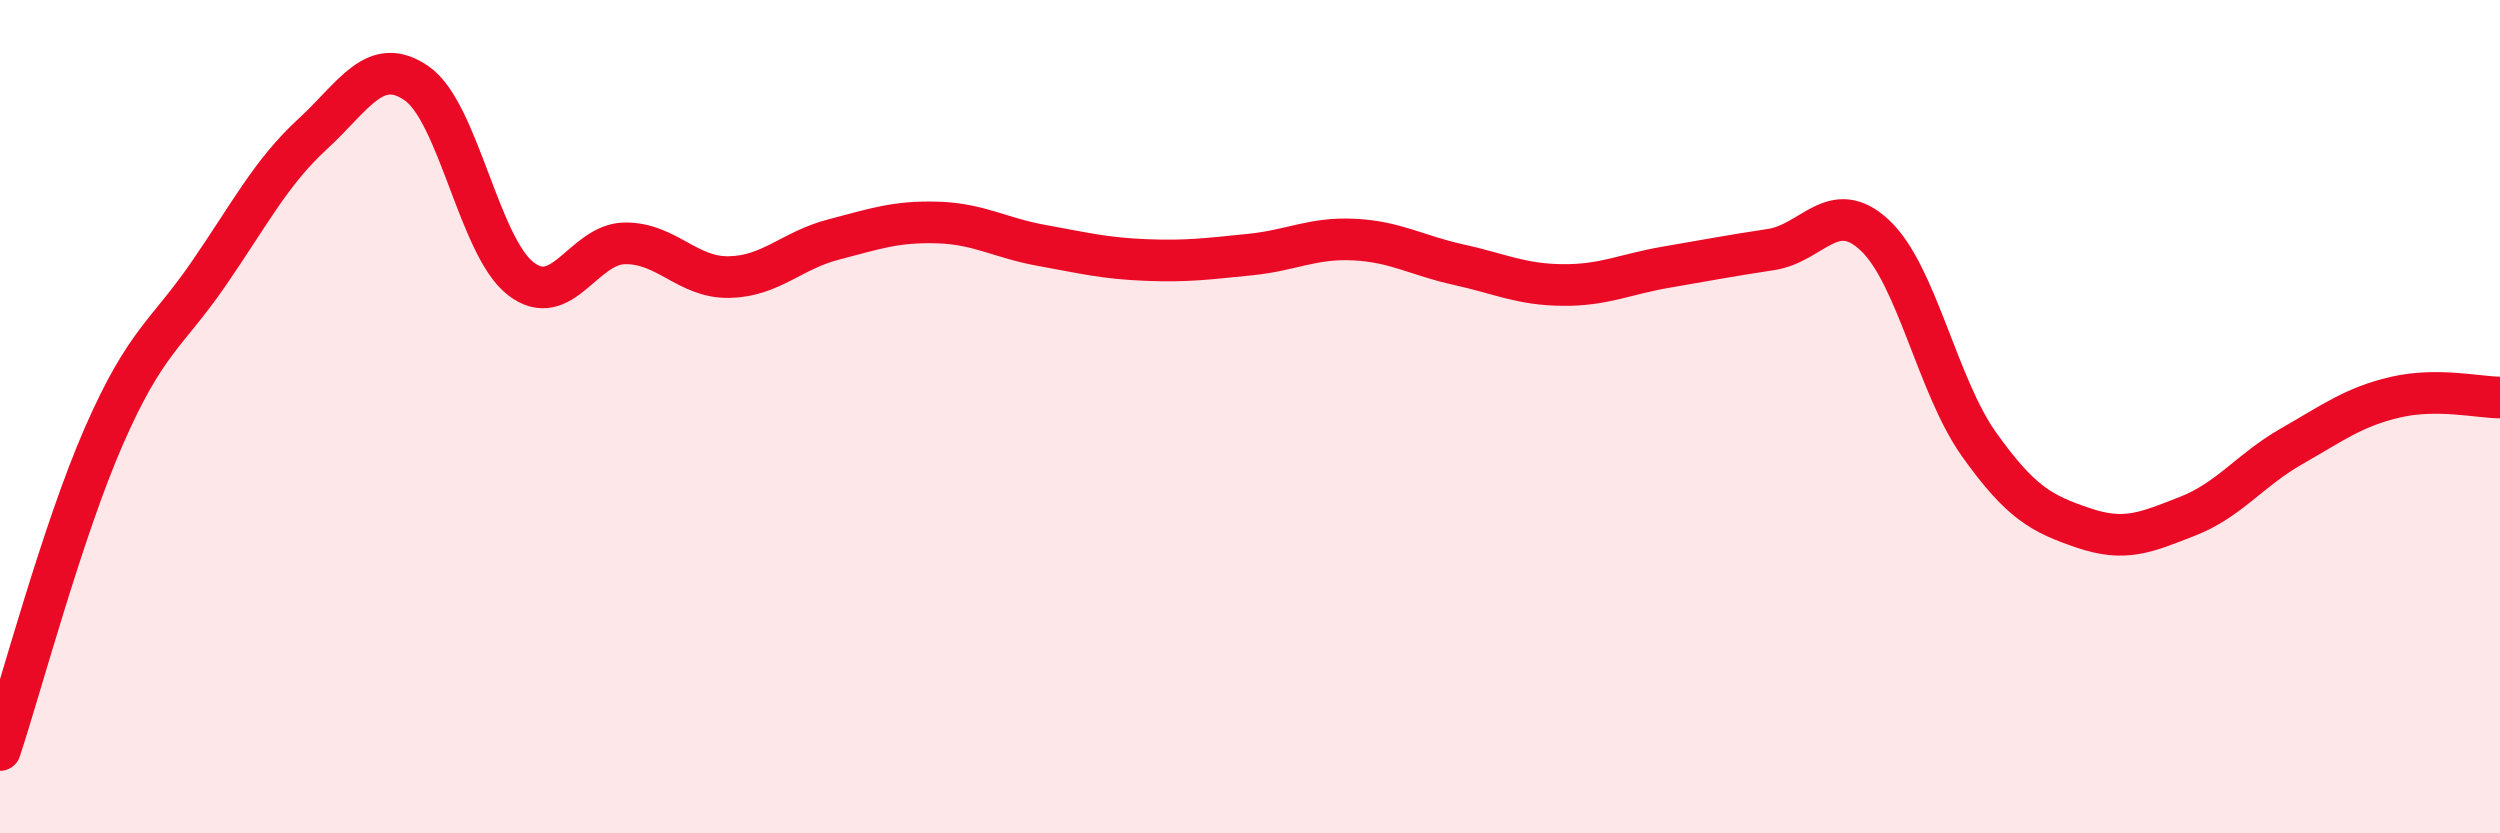
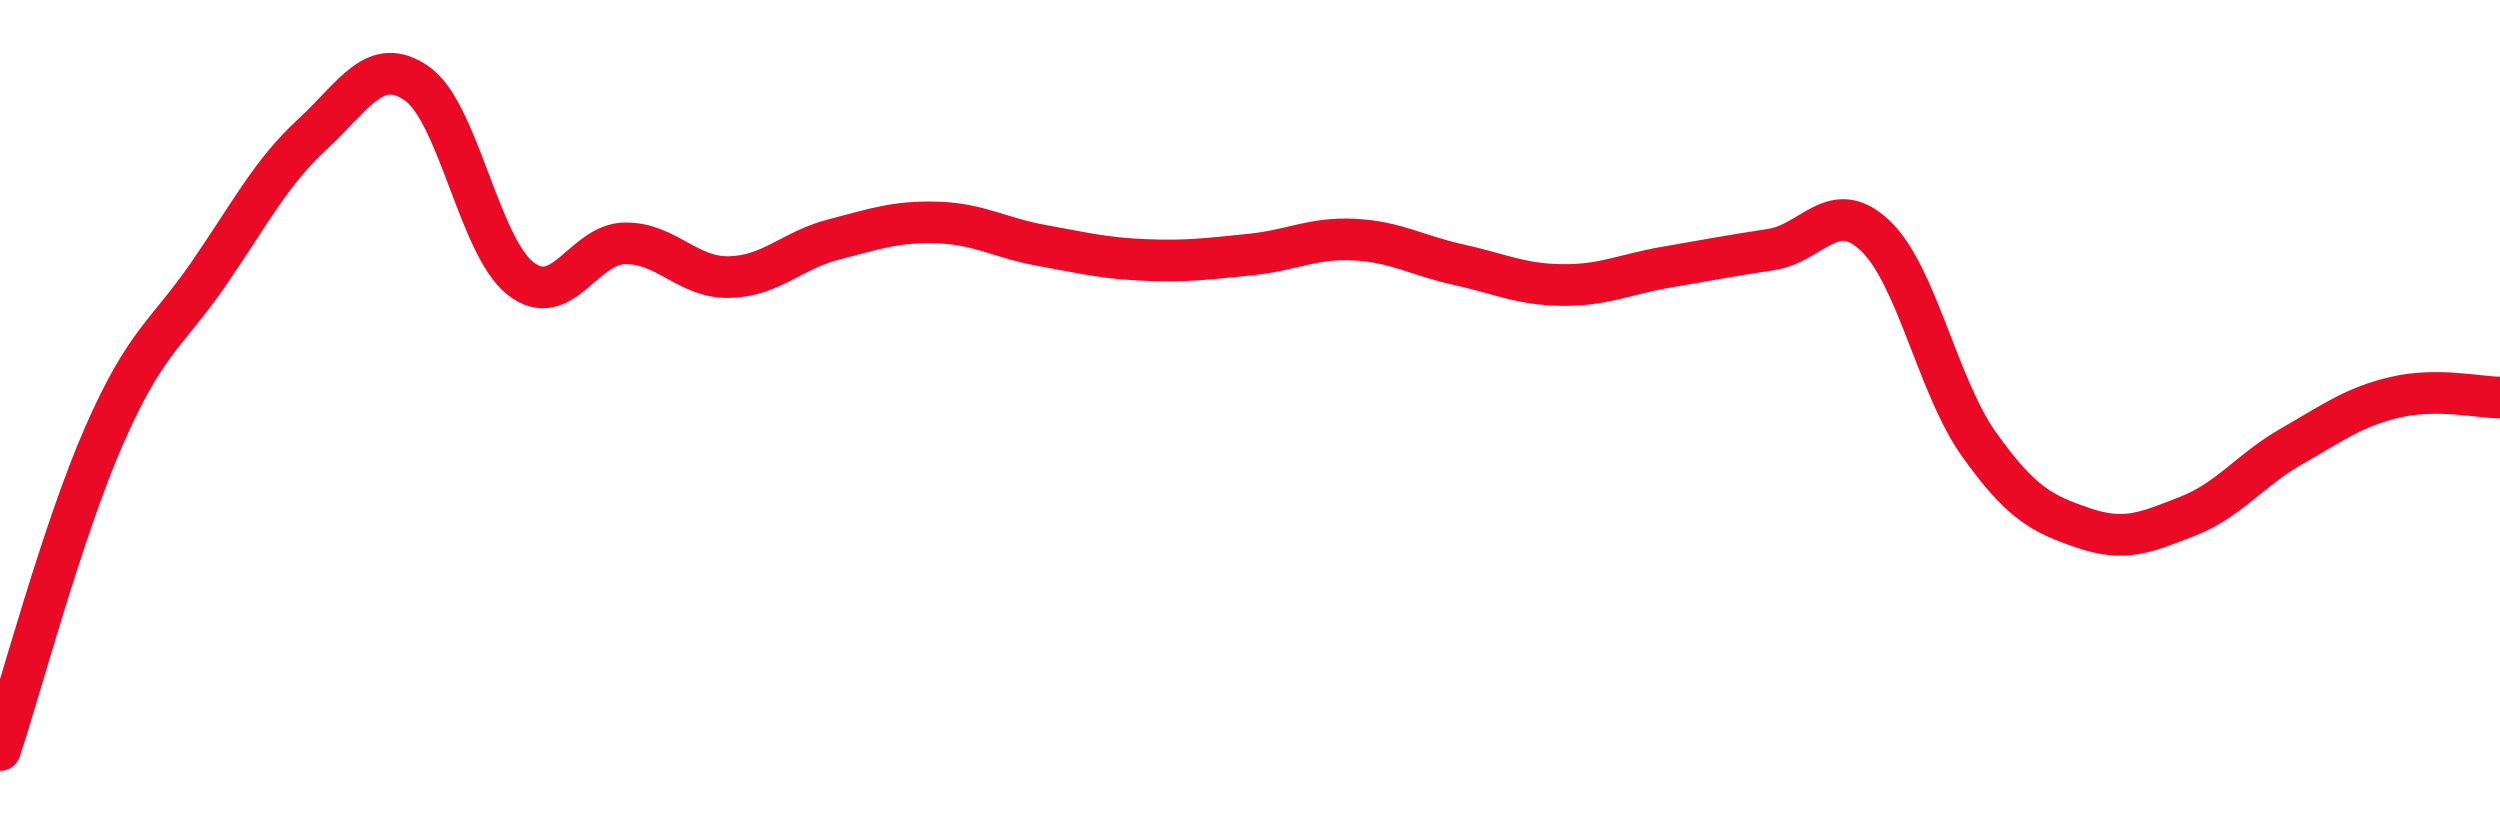
<svg xmlns="http://www.w3.org/2000/svg" width="60" height="20" viewBox="0 0 60 20">
-   <path d="M 0,18 C 0.5,16.49 1.5,12.73 2.5,10.45 C 3.5,8.17 4,8.03 5,6.58 C 6,5.13 6.5,4.14 7.5,3.22 C 8.5,2.3 9,1.31 10,2 C 11,2.69 11.5,5.92 12.5,6.69 C 13.5,7.46 14,5.85 15,5.84 C 16,5.83 16.5,6.67 17.5,6.65 C 18.5,6.63 19,6.01 20,5.75 C 21,5.49 21.5,5.31 22.5,5.34 C 23.5,5.37 24,5.71 25,5.89 C 26,6.07 26.5,6.2 27.5,6.24 C 28.5,6.28 29,6.21 30,6.11 C 31,6.01 31.5,5.7 32.5,5.75 C 33.5,5.8 34,6.13 35,6.35 C 36,6.57 36.5,6.83 37.5,6.84 C 38.5,6.85 39,6.58 40,6.41 C 41,6.24 41.5,6.14 42.5,5.99 C 43.5,5.84 44,4.71 45,5.65 C 46,6.59 46.5,9.27 47.5,10.67 C 48.5,12.07 49,12.33 50,12.67 C 51,13.01 51.5,12.78 52.5,12.39 C 53.5,12 54,11.28 55,10.71 C 56,10.14 56.5,9.76 57.5,9.53 C 58.5,9.3 59.5,9.54 60,9.54L60 20L0 20Z" fill="#EB0A25" opacity="0.1" stroke-linecap="round" stroke-linejoin="round" />
  <path d="M 0,18 C 0.5,16.49 1.5,12.73 2.5,10.45 C 3.5,8.17 4,8.03 5,6.58 C 6,5.13 6.5,4.14 7.5,3.22 C 8.5,2.3 9,1.31 10,2 C 11,2.69 11.5,5.92 12.5,6.69 C 13.5,7.46 14,5.85 15,5.84 C 16,5.83 16.5,6.67 17.5,6.65 C 18.5,6.63 19,6.01 20,5.75 C 21,5.49 21.5,5.31 22.5,5.34 C 23.5,5.37 24,5.71 25,5.89 C 26,6.07 26.5,6.2 27.5,6.24 C 28.5,6.28 29,6.21 30,6.11 C 31,6.01 31.5,5.7 32.5,5.75 C 33.5,5.8 34,6.13 35,6.35 C 36,6.57 36.5,6.83 37.5,6.84 C 38.5,6.85 39,6.58 40,6.41 C 41,6.24 41.5,6.14 42.5,5.99 C 43.5,5.84 44,4.71 45,5.65 C 46,6.59 46.5,9.27 47.5,10.67 C 48.5,12.07 49,12.33 50,12.67 C 51,13.01 51.5,12.78 52.5,12.39 C 53.5,12 54,11.28 55,10.71 C 56,10.14 56.5,9.76 57.5,9.53 C 58.5,9.3 59.5,9.54 60,9.54" stroke="#EB0A25" stroke-width="1" fill="none" stroke-linecap="round" stroke-linejoin="round" />
</svg>